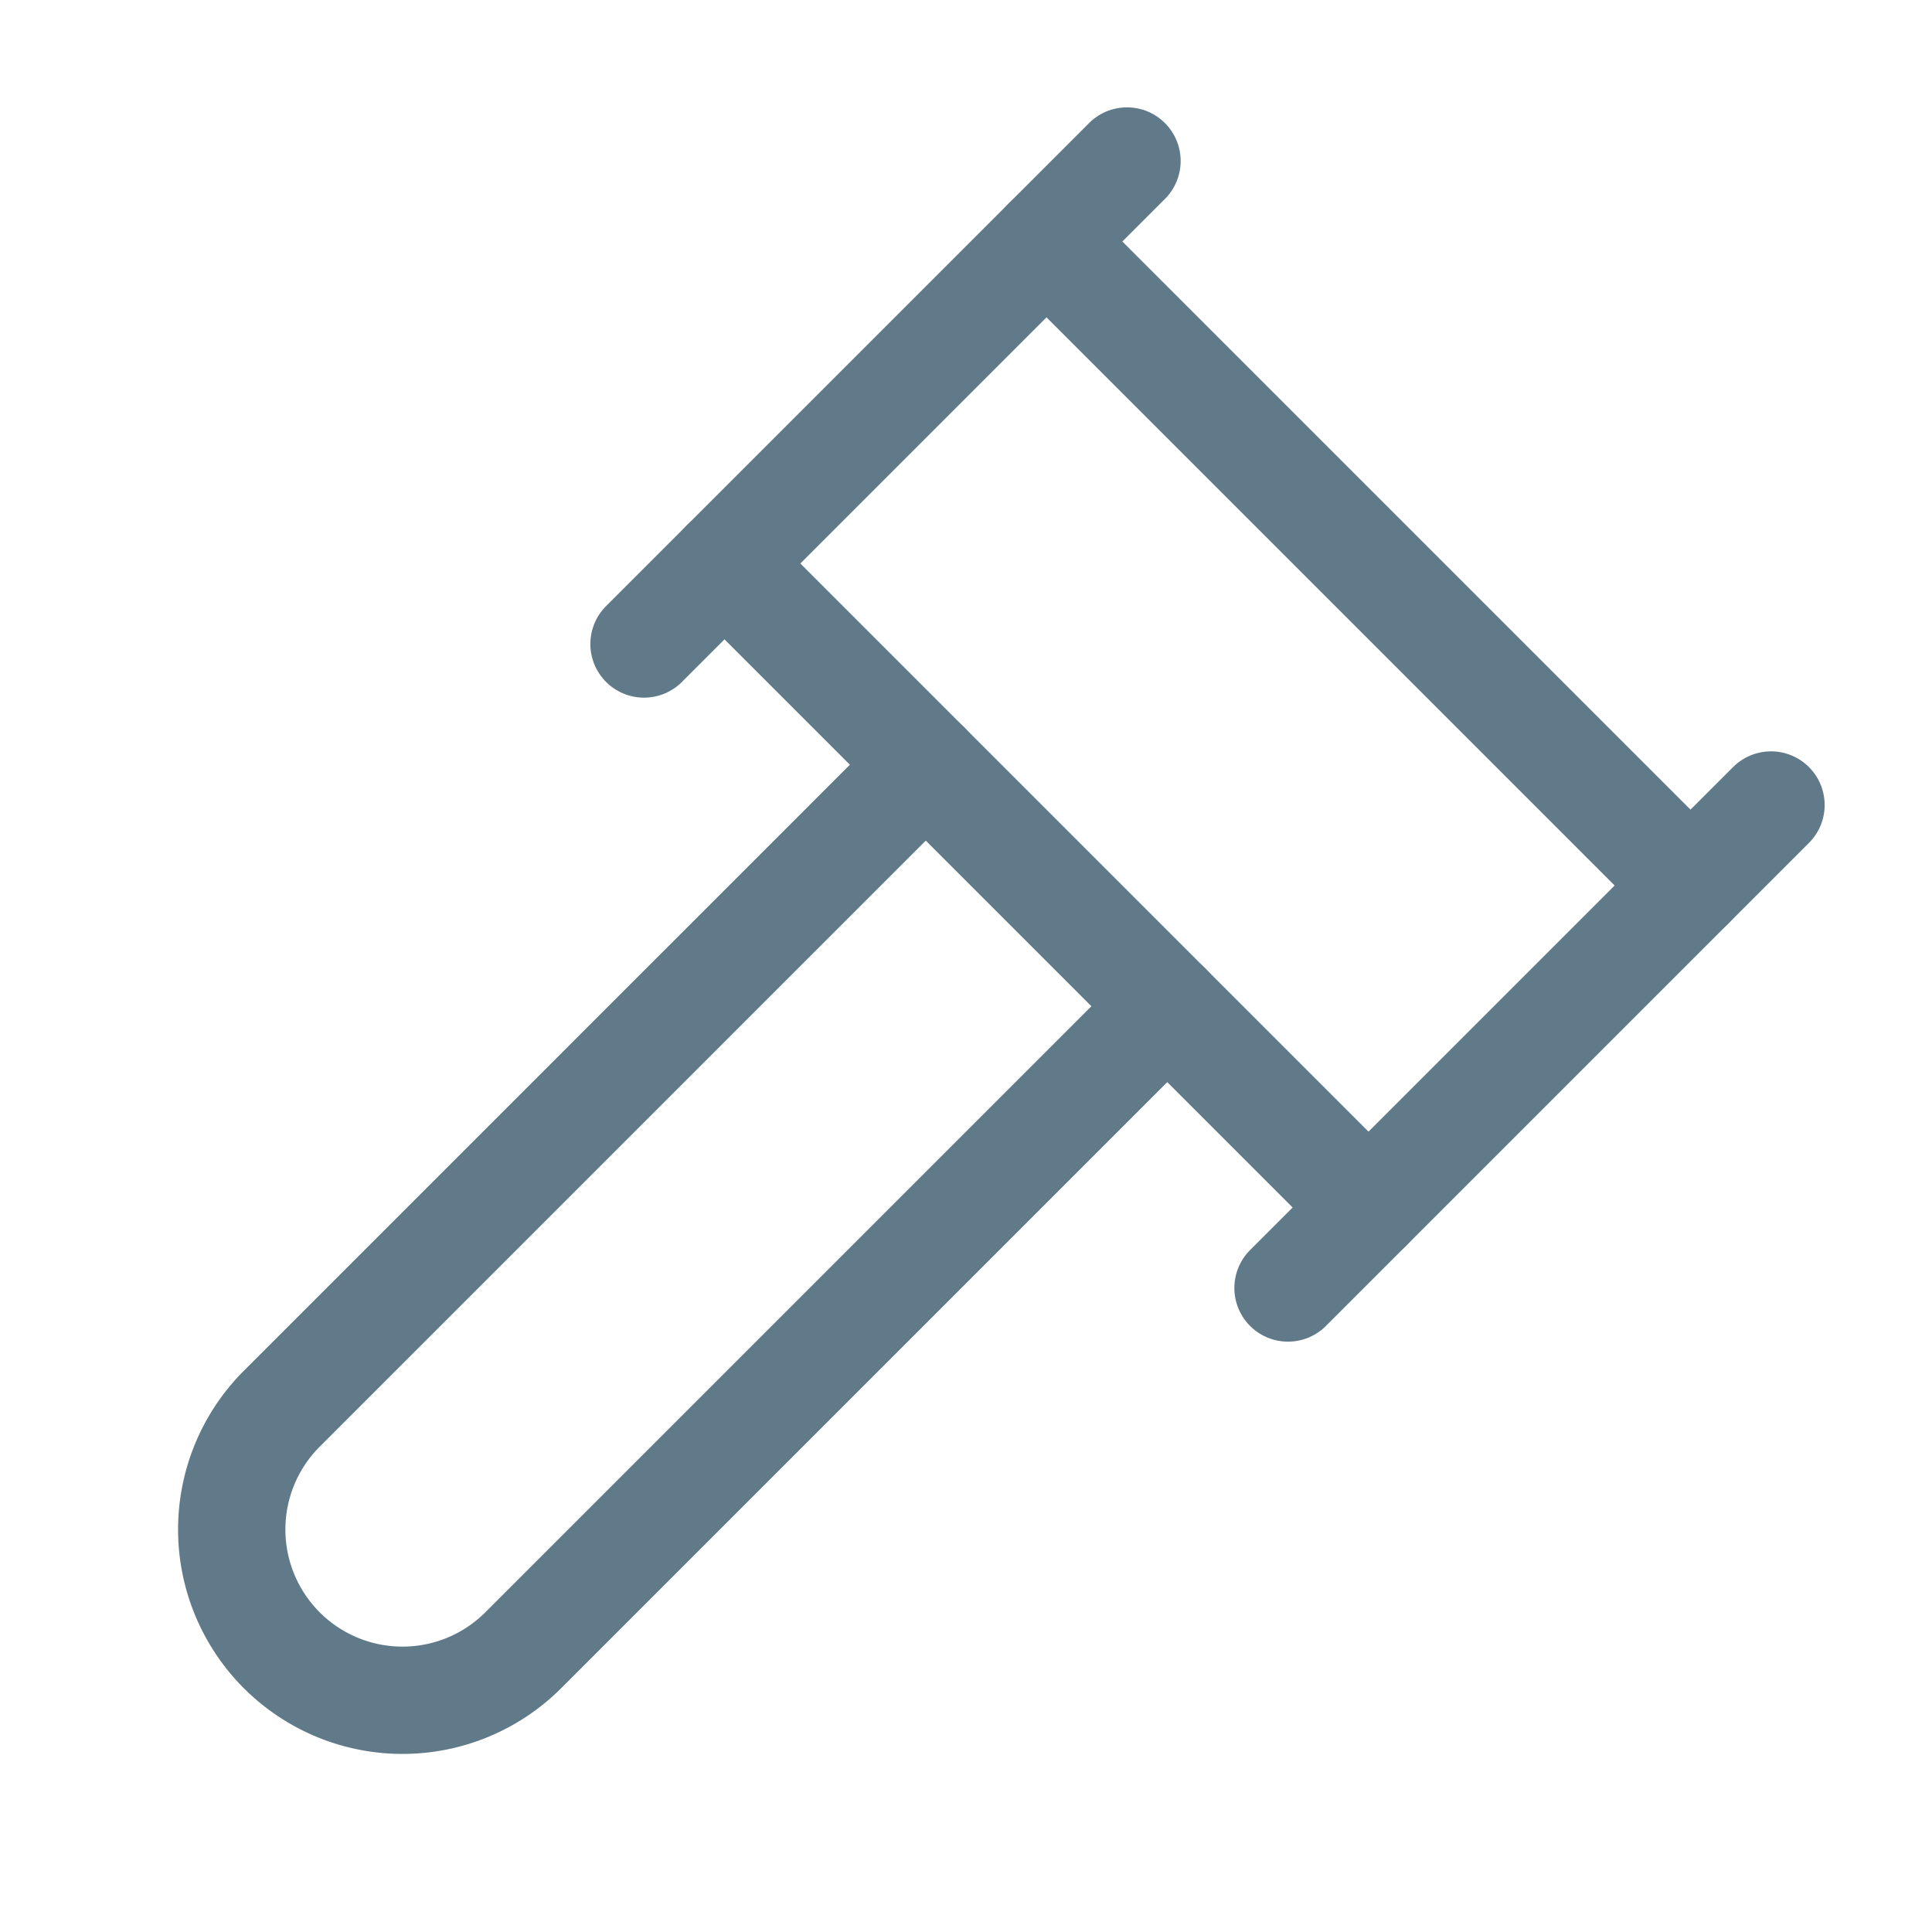
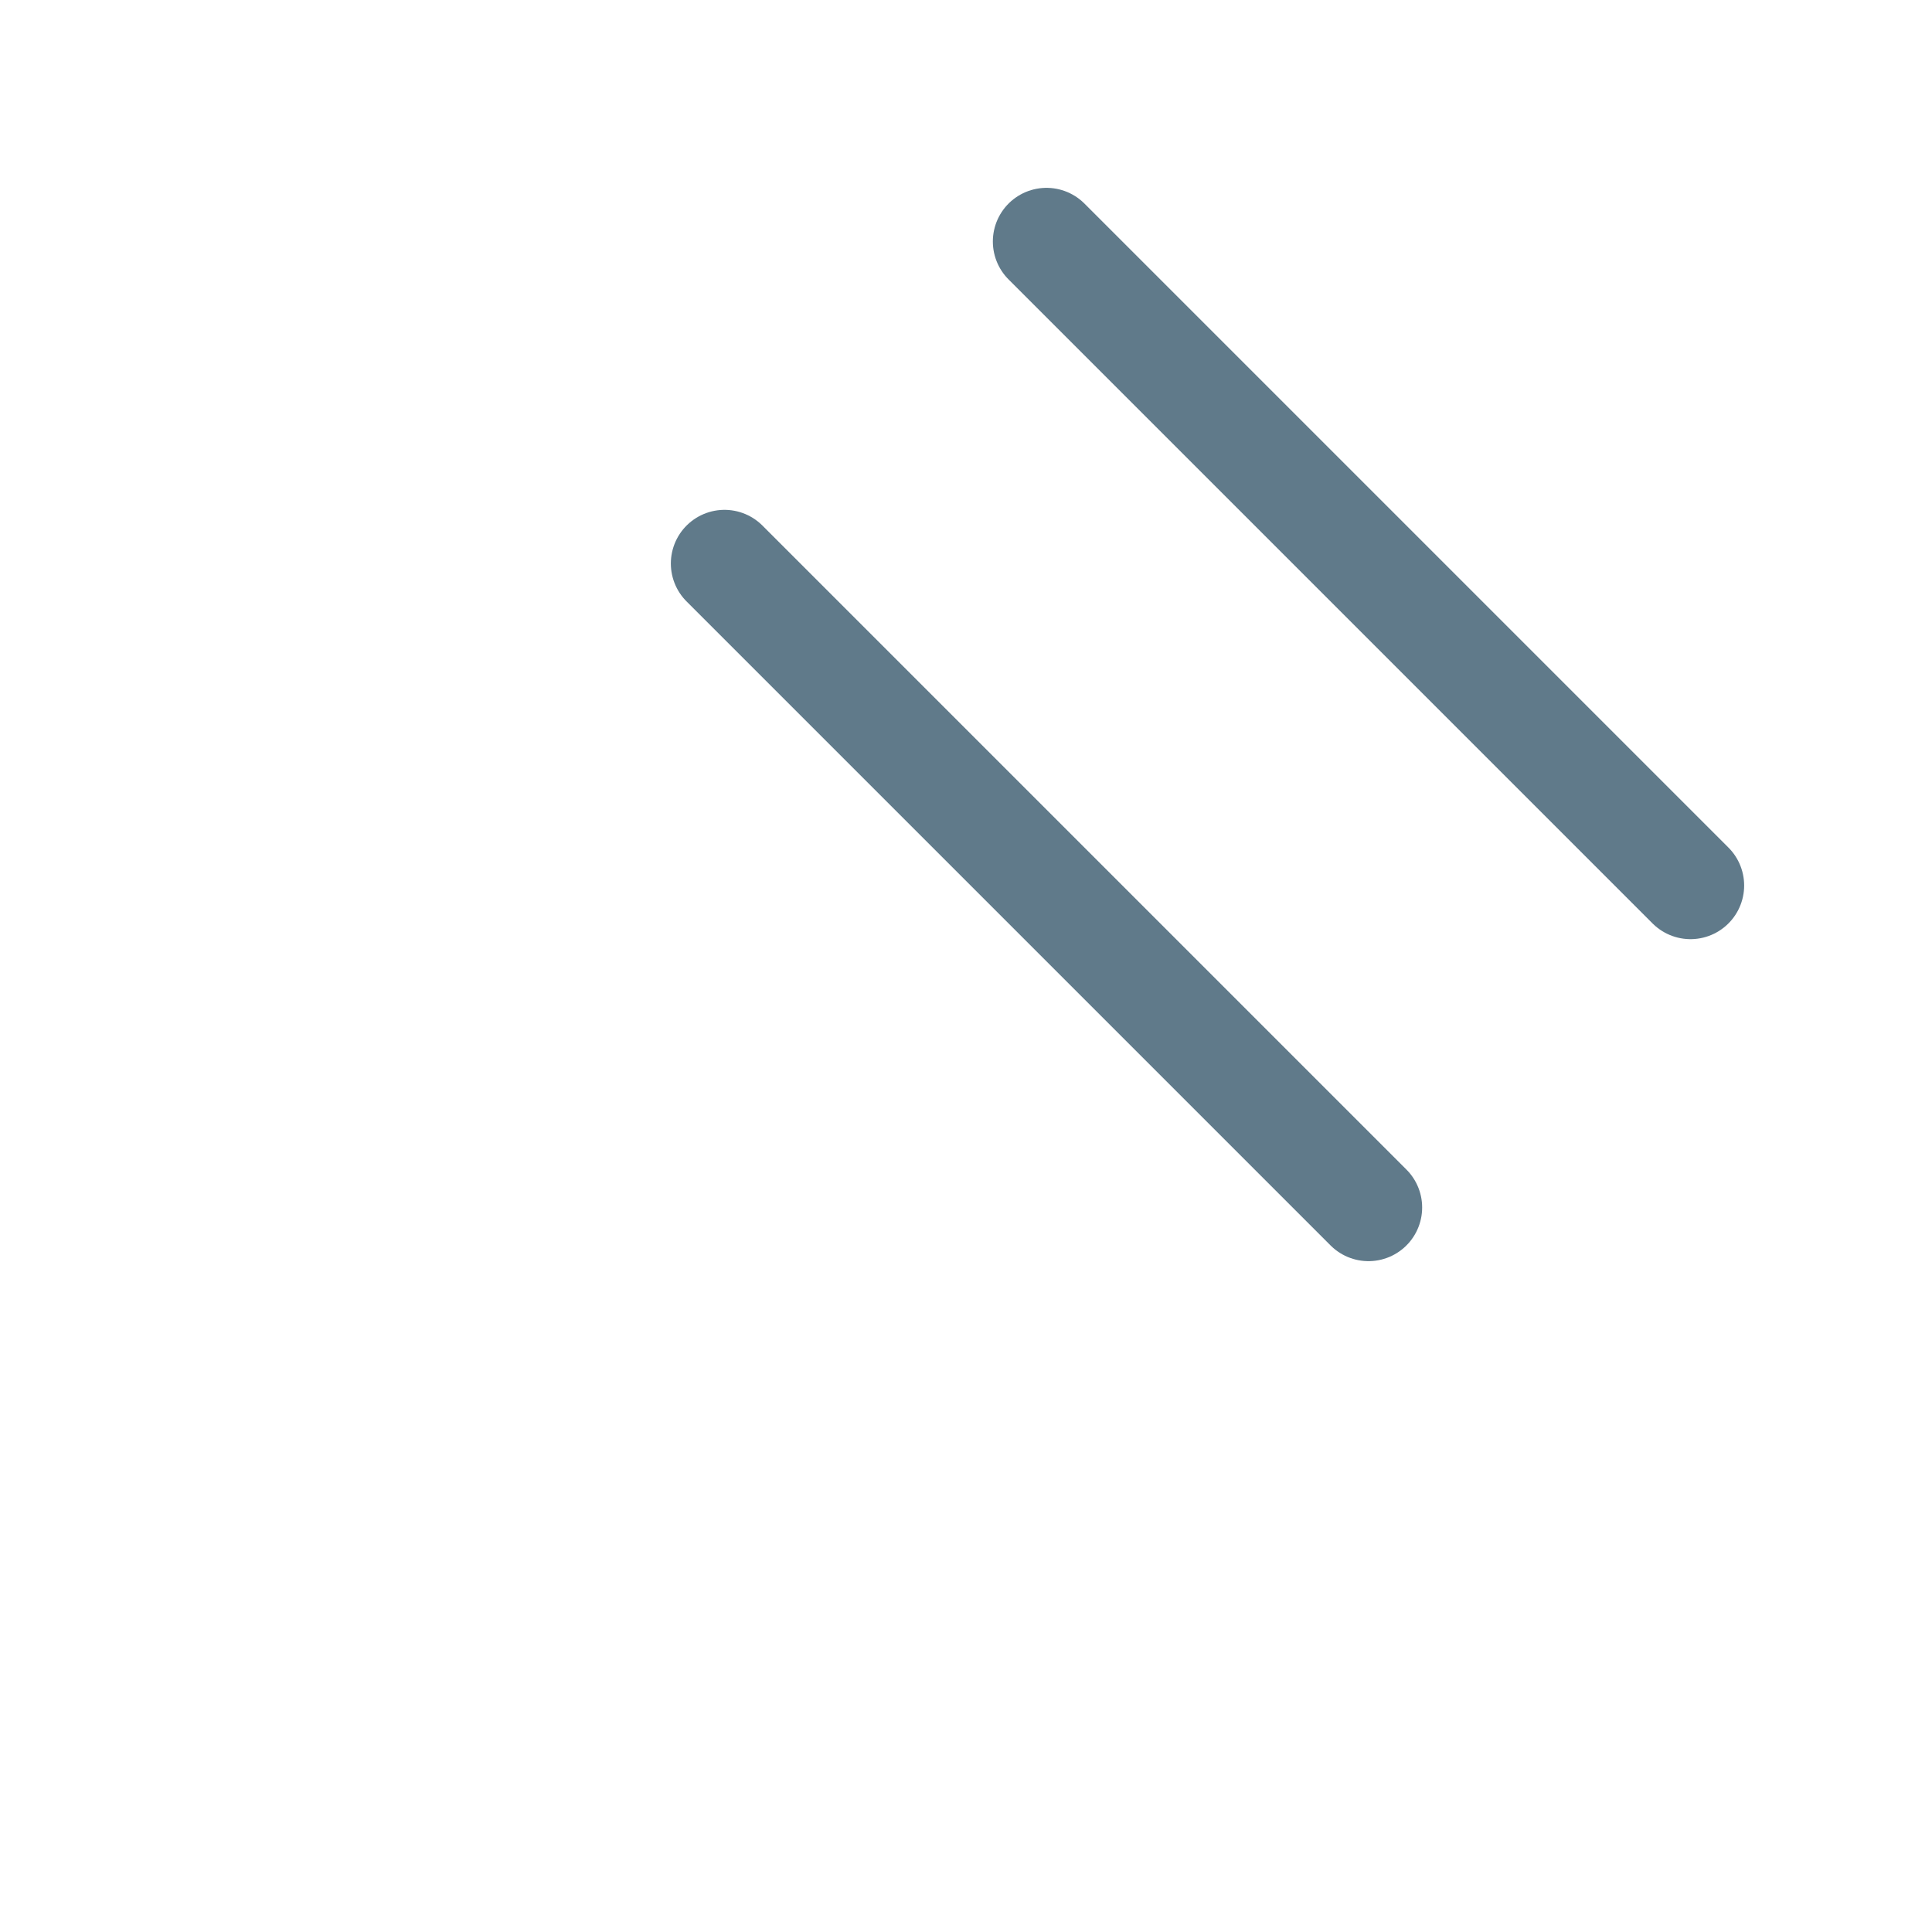
<svg xmlns="http://www.w3.org/2000/svg" width="36" height="36" viewBox="0 0 24 24" fill="none" stroke="#607A8A" stroke-width="1.333" stroke-linecap="round" stroke-linejoin="round" class="lucide lucide-gavel-icon lucide-gavel">
-   <path d="m14.5 12.5-8 8a2.119 2.119 0 1 1-3-3l8-8" />
-   <path d="m16 16 6-6" />
-   <path d="m8 8 6-6" />
  <path d="m9 7 8 8" />
  <path d="m21 11-8-8" />
</svg>